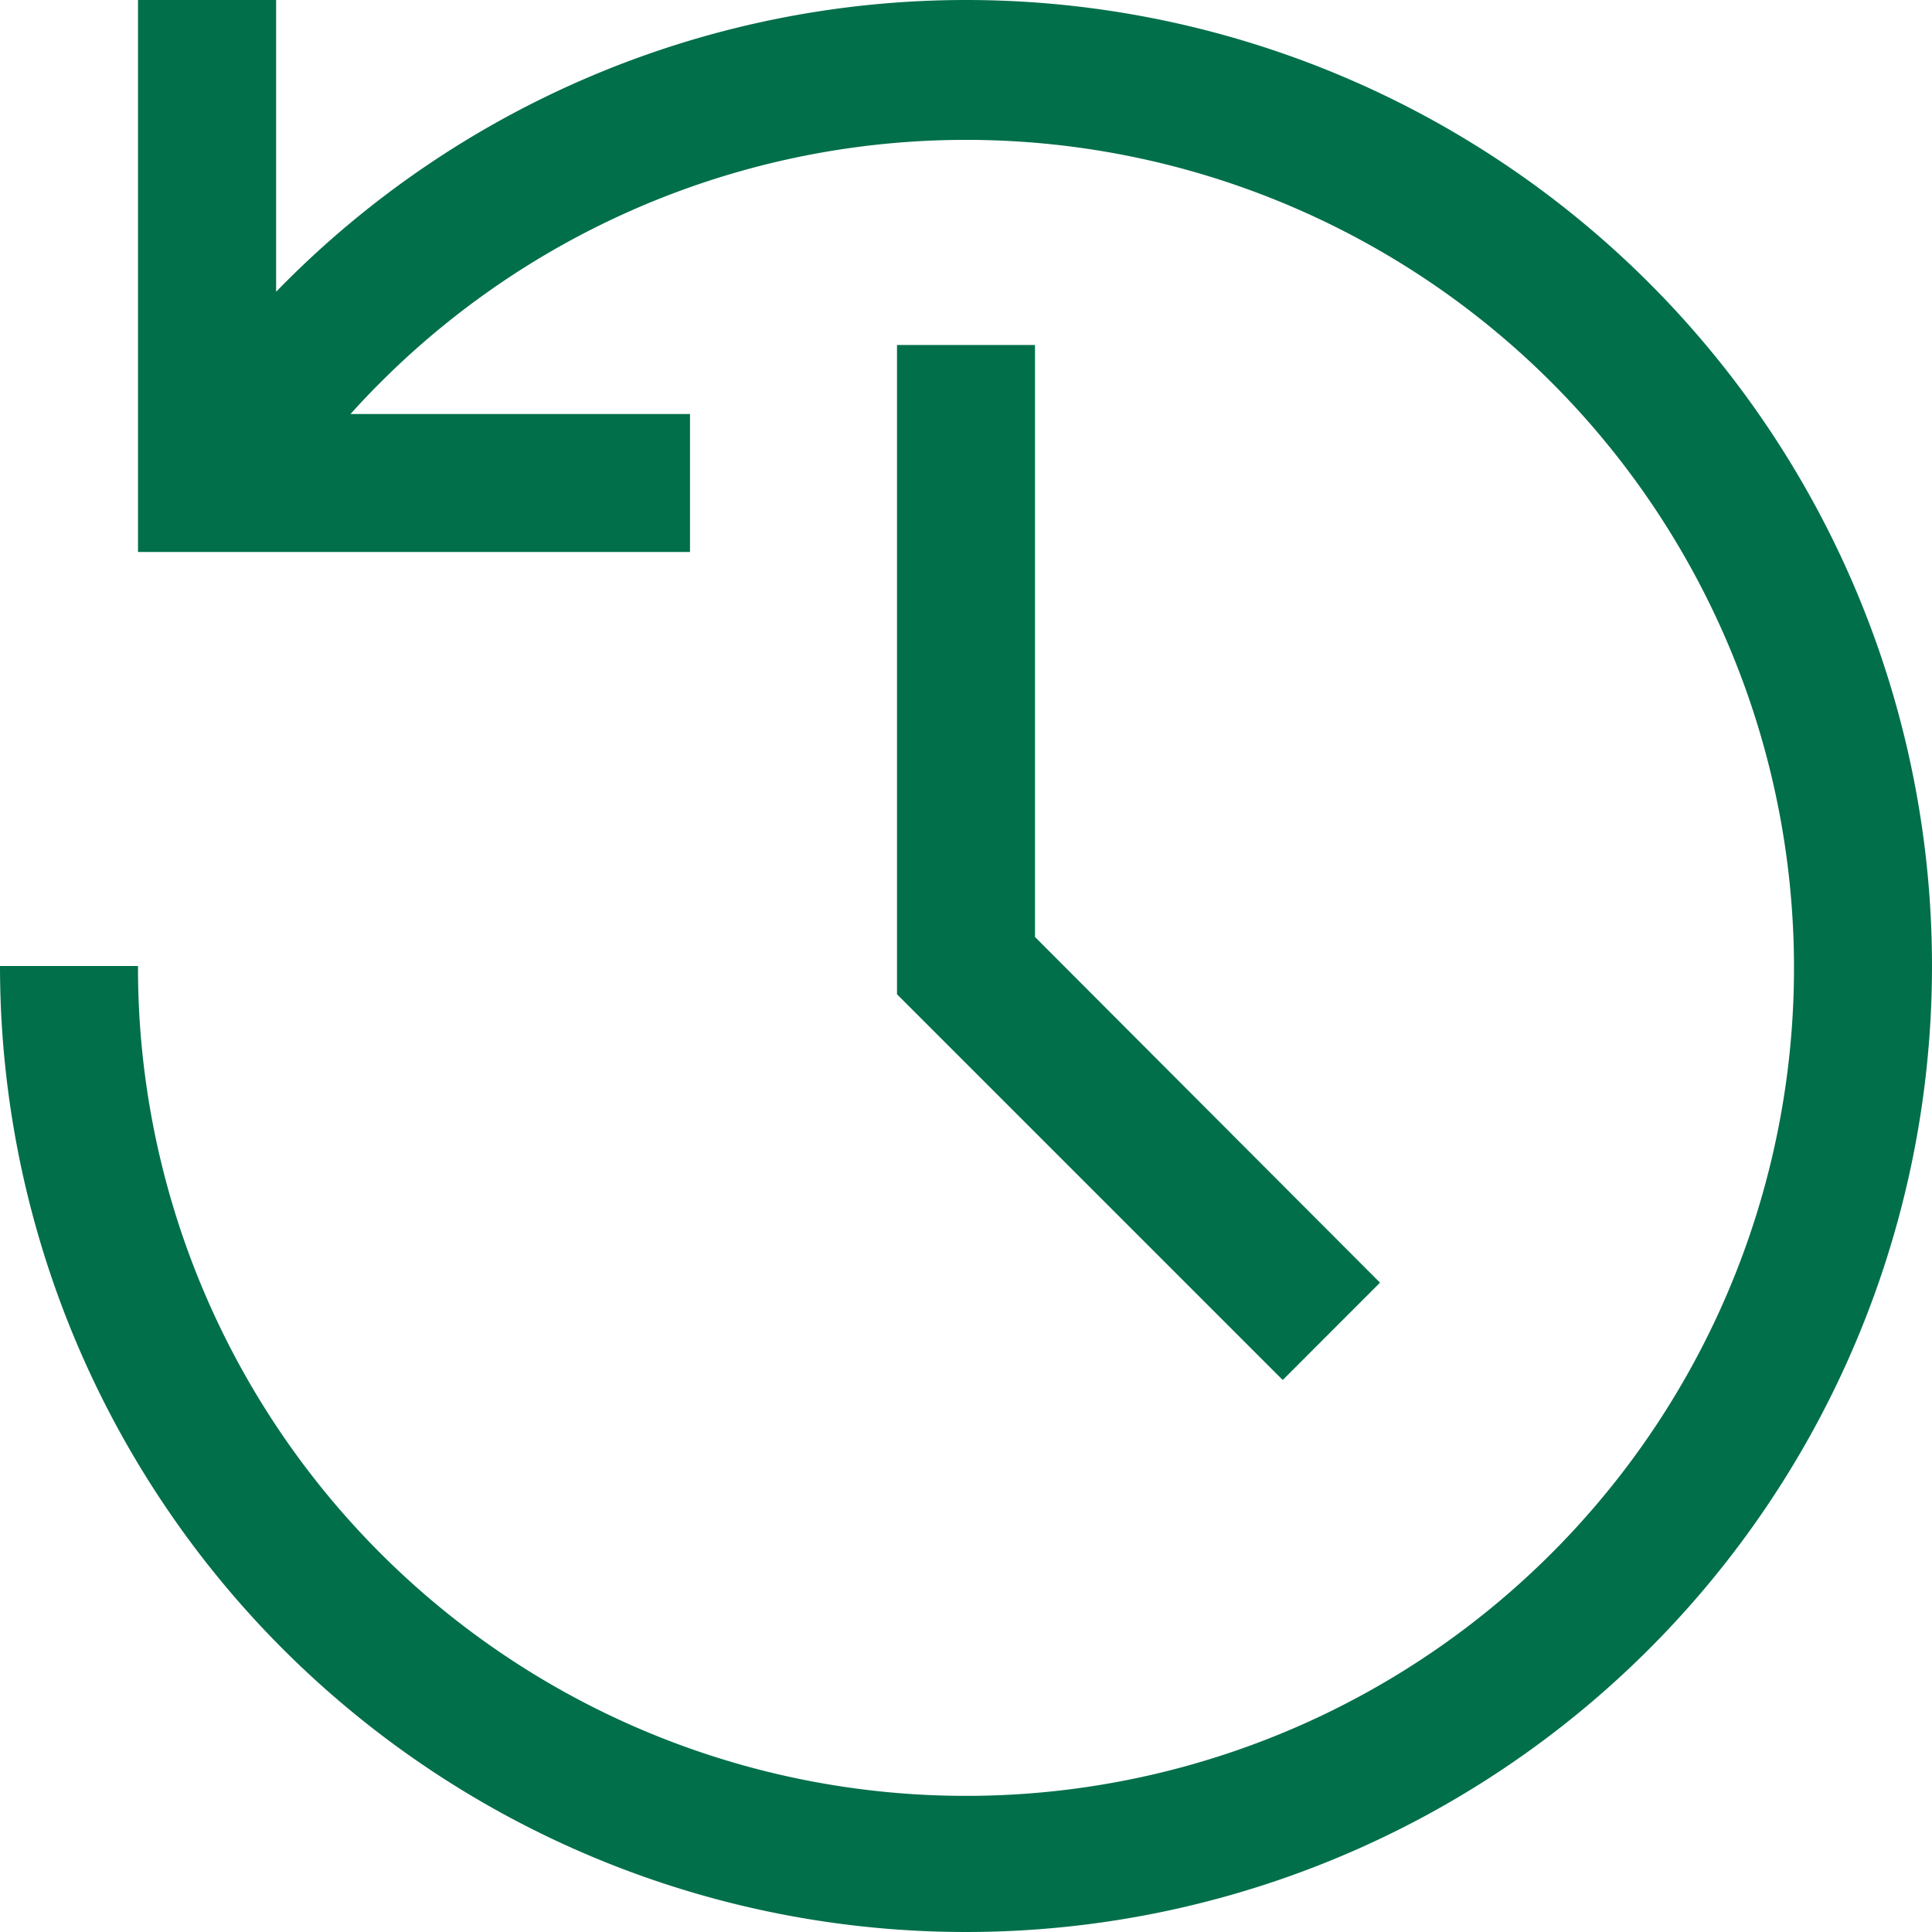
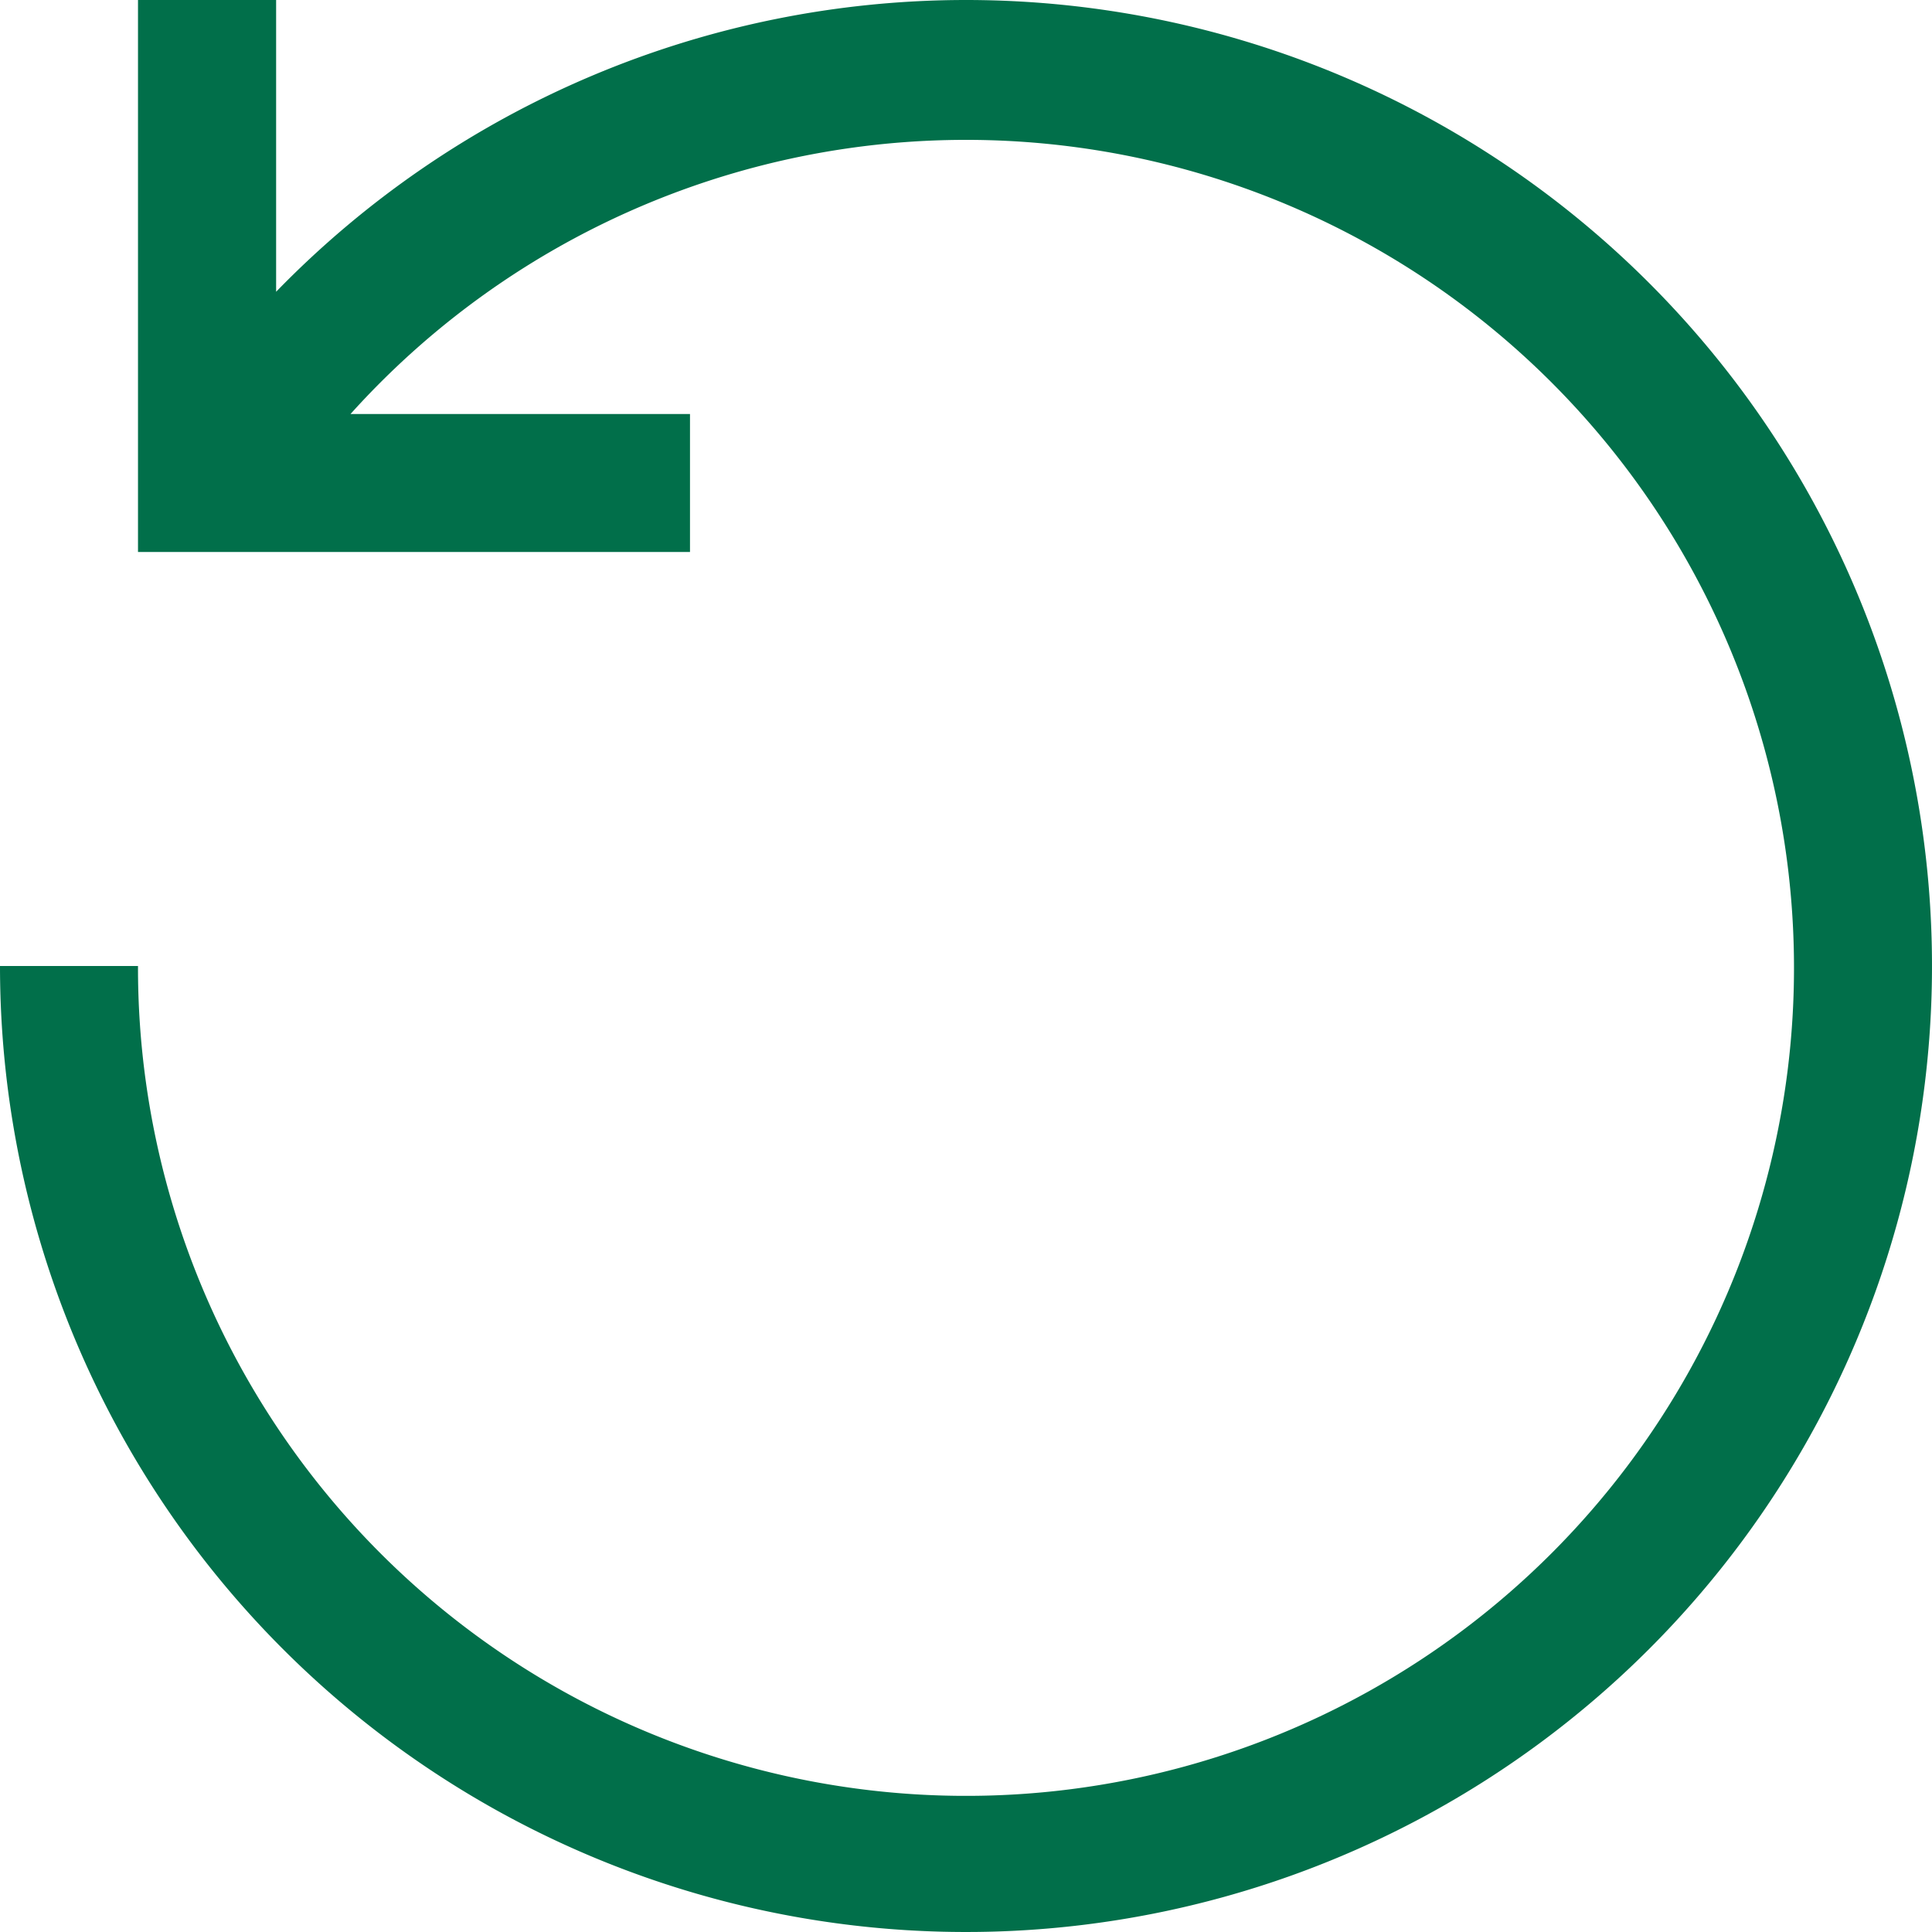
<svg xmlns="http://www.w3.org/2000/svg" width="31.5" height="31.5" viewBox="0 0 31.5 31.5">
  <defs>
    <style>
            .cls-1{fill:#016F4A}
        </style>
  </defs>
  <g id="recently-viewed" transform="translate(-2.25 -2.25)">
-     <path id="Caminho_94" data-name="Caminho 94" class="cls-1" d="m23.164 24.75-6.289-6.289V7.875h2.25v9.652l5.625 5.636z" />
    <path id="Caminho_95" data-name="Caminho 95" class="cls-1" d="M18 2.25A15.681 15.681 0 0 0 6.752 7.007V2.25H4.5v9h9V9H7.965A13.5 13.5 0 1 1 4.5 18H2.25A15.75 15.75 0 1 0 18 2.25z" />
  </g>
</svg>